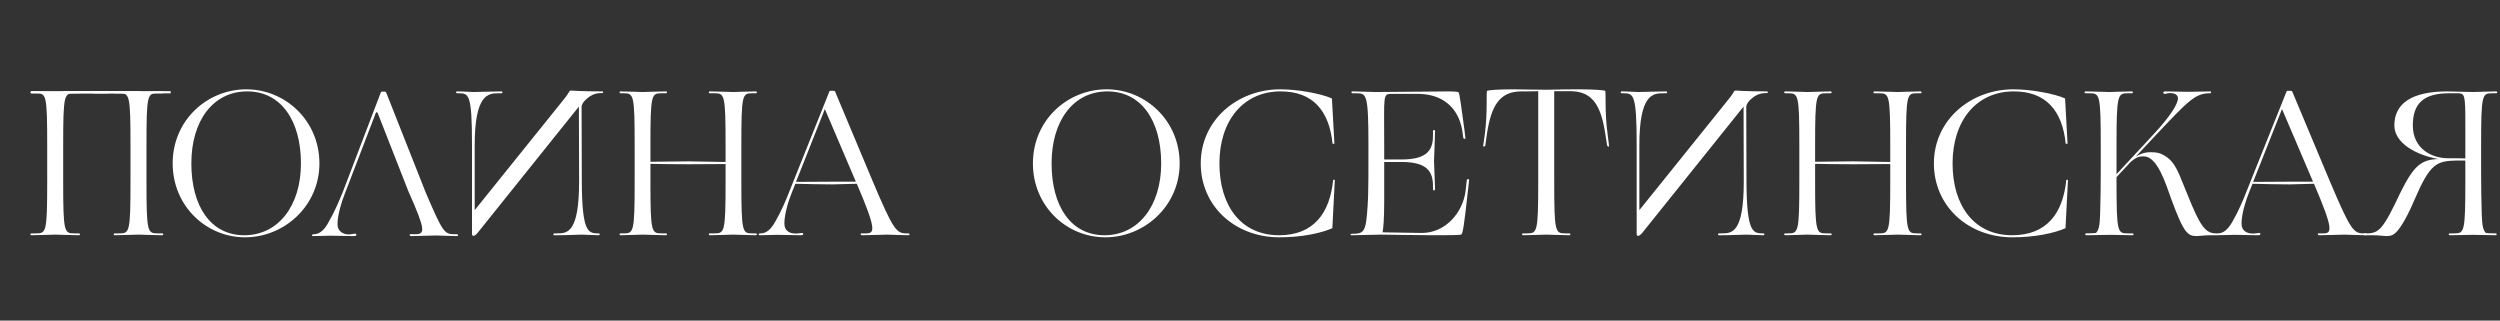
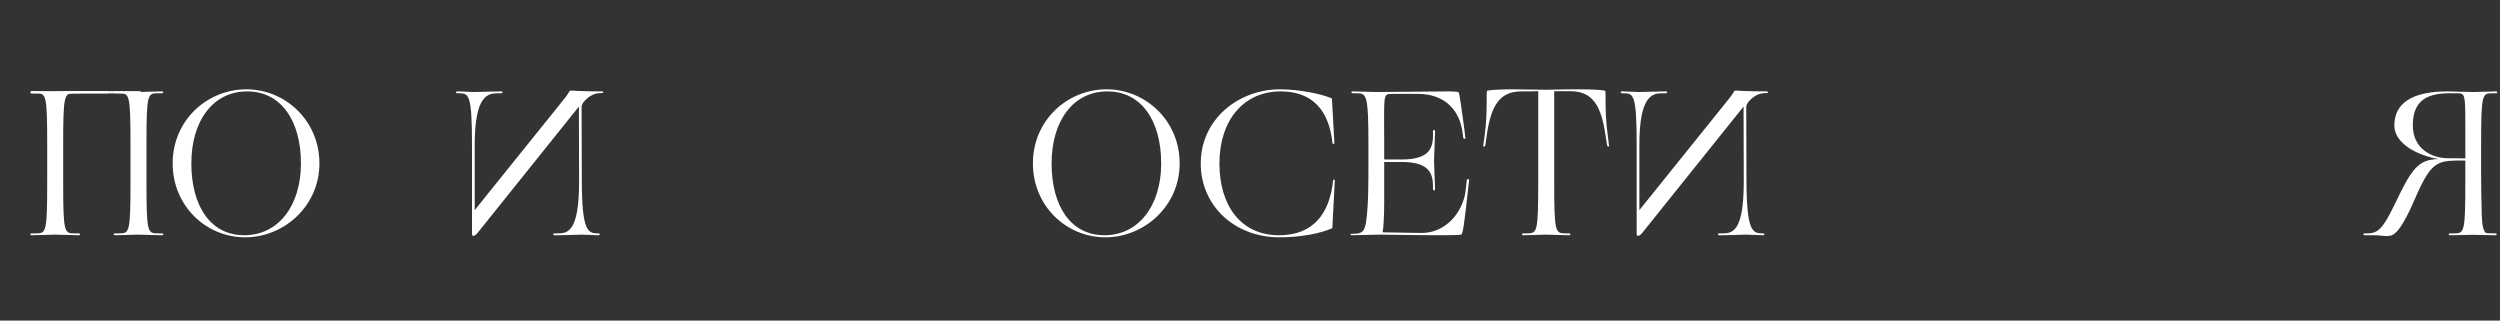
<svg xmlns="http://www.w3.org/2000/svg" width="1084" height="139" viewBox="0 0 1084 139" fill="none">
  <rect x="0" y="0" width="1084" height="139" fill="#333333" stroke="none" />
  <path d="M74.87 70.86C74.87 89.31 89.36 102.9 106.28 102.9C123.2 102.9 138.5 89.31 138.5 70.86C138.5 52.32 123.74 38.73 106.82 38.73C89.9 38.73 74.87 52.05 74.87 70.86ZM82.97 70.86C82.97 52.32 92.42 39.63 107.18 39.63C121.85 39.63 130.49 52.32 130.49 70.86C130.49 89.31 120.59 102 105.92 102C91.25 102 82.97 89.31 82.97 70.86Z" fill="white" />
  <path d="M20.467 78.69C20.467 100.83 20.017 101.19 15.607 101.19H13.717C12.997 101.19 12.997 102 13.717 102C16.237 102 22.717 101.73 23.977 101.73C25.327 101.73 31.627 102 34.147 102C34.867 102 34.867 101.19 34.147 101.19H32.257C27.847 101.19 27.397 100.83 27.397 78.69V62.94C27.397 40.8 27.847 40.44 32.257 40.44H34.147C34.867 40.44 34.867 39.63 34.147 39.63C31.627 39.63 25.327 39.9 23.977 39.9C22.717 39.9 16.237 39.63 13.717 39.63C12.997 39.63 12.997 40.44 13.717 40.44H15.607C20.017 40.44 20.467 40.8 20.467 62.94V78.69ZM56.58 78.69C56.58 100.83 56.13 101.19 51.72 101.19H49.83C49.11 101.19 49.11 102 49.83 102C52.35 102 58.83 101.73 60.09 101.73C61.44 101.73 67.74 102 70.26 102C70.98 102 70.98 101.19 70.26 101.19H68.37C63.96 101.19 63.51 100.83 63.51 78.69V62.94C63.51 40.8 63.96 40.44 68.37 40.44H70.26C70.98 40.44 70.98 39.63 70.26 39.63C67.74 39.63 61.44 39.9 60.09 39.9C58.83 39.9 52.35 39.63 49.83 39.63C49.11 39.63 49.11 40.44 49.83 40.44H51.72C56.13 40.44 56.58 40.8 56.58 62.94V78.69Z" fill="white" />
  <path d="M13.4 40.483V39.523H47V40.483H13.4Z" fill="white" />
  <path d="M27.4 40.483V39.523H61V40.483H27.4Z" fill="white" />
-   <path d="M40.4 40.483V39.523H74V40.483H40.4Z" fill="white" />
-   <path d="M163.35 48.64C163.53 48.64 163.71 48.82 163.8 49.09L177.03 82.84C184.68 100.03 184.41 101.56 179.91 101.56H178.02C177.3 101.56 177.57 102.37 178.29 102.37C180.9 102.37 187.83 102.1 189.18 102.1C190.53 102.1 195.48 102.37 198.09 102.37C198.45 102.37 198.63 102.19 198.63 101.92C198.63 101.74 198.45 101.56 198 101.56H197.28C192.69 101.56 192.15 101.11 184.59 83.47L167.4 40C167.31 39.82 167.22 39.73 166.68 39.73H165.78C165.33 39.73 165.24 39.82 165.15 40L148.59 83.38C147.06 87.16 144.81 92.29 142.56 96.16C140.76 99.67 138.6 101.56 136.08 101.56H135.9C135.27 101.56 135 102.37 135.72 102.37C137.97 102.37 142.02 102.19 143.19 102.19C144.72 102.19 151.83 102.37 153.45 102.37C154.35 102.37 154.53 102.1 154.53 101.83C154.53 101.56 154.35 101.29 153.9 101.29C153.54 101.29 152.1 101.65 151.38 101.65C148.23 101.65 146.34 99.85 146.34 97.24C146.34 93.28 148.05 87.61 149.58 83.83L162.9 49.09C162.99 48.82 163.17 48.64 163.35 48.64Z" fill="white" />
  <path d="M260.73 40.35C257.67 40.35 255.69 41.52 253.62 43.59C252.54 44.67 252.18 45.75 252.18 46.38L252.27 78.69C252.36 100.02 254.88 101.1 258.93 101.19H259.47C260.28 101.19 260.19 102 259.56 102C257.04 102 253.62 101.73 252.27 101.73C250.92 101.73 243 102.09 240.39 102C239.76 102 239.76 101.19 240.39 101.19H241.65C246.06 101.19 251.1 100.83 251.1 78.69L251.01 46.2L207.63 100.29C206.91 101.28 205.92 102.27 205.38 102.27C204.75 102.27 204.66 101.91 204.66 101.37V62.94C204.66 40.8 203.31 40.44 198.9 40.44H198.27C197.55 40.44 197.55 39.63 198.27 39.63C200.88 39.63 204.03 39.9 205.29 39.9C206.64 39.9 214.74 39.63 217.35 39.63C218.07 39.63 218.07 40.44 217.35 40.44H216.09C211.77 40.44 205.83 40.8 205.83 62.94V91.11L243.27 44.58C244.71 42.87 246.15 40.98 246.78 39.81C246.96 39.45 247.23 39.27 247.68 39.27C248.31 39.27 251.73 39.63 261.09 39.63C261.72 39.63 261.72 40.35 261.09 40.35H260.73Z" fill="white" />
  <path d="M765.73 40.35C762.67 40.35 760.69 41.52 758.62 43.59C757.54 44.67 757.18 45.75 757.18 46.38L757.27 78.69C757.36 100.02 759.88 101.1 763.93 101.19H764.47C765.28 101.19 765.19 102 764.56 102C762.04 102 758.62 101.73 757.27 101.73C755.92 101.73 748 102.09 745.39 102C744.76 102 744.76 101.19 745.39 101.19H746.65C751.06 101.19 756.1 100.83 756.1 78.69L756.01 46.2L712.63 100.29C711.91 101.28 710.92 102.27 710.38 102.27C709.75 102.27 709.66 101.91 709.66 101.37V62.94C709.66 40.8 708.31 40.44 703.9 40.44H703.27C702.55 40.44 702.55 39.63 703.27 39.63C705.88 39.63 709.03 39.9 710.29 39.9C711.64 39.9 719.74 39.63 722.35 39.63C723.07 39.63 723.07 40.44 722.35 40.44H721.09C716.77 40.44 710.83 40.8 710.83 62.94V91.11L748.27 44.58C749.71 42.87 751.15 40.98 751.78 39.81C751.96 39.45 752.23 39.27 752.68 39.27C753.31 39.27 756.73 39.63 766.09 39.63C766.72 39.63 766.72 40.35 766.09 40.35H765.73Z" fill="white" />
-   <path d="M275.19 78.69C275.19 100.83 274.74 101.19 270.33 101.19H269.16C268.44 101.19 268.44 102 269.16 102C271.68 102 277.35 101.73 278.7 101.73C279.96 101.73 286.17 102 288.69 102C289.41 102 289.41 101.19 288.69 101.19H286.89C282.48 101.19 282.03 100.83 282.03 78.69V71.04C285.45 71.13 292.2 71.22 298.68 71.22L314.61 71.13V78.69C314.61 100.83 314.16 101.19 309.75 101.19H307.86C307.14 101.19 307.14 102 307.86 102C310.47 102 316.59 101.73 317.94 101.73C319.29 101.73 325.05 102 327.66 102C328.38 102 328.38 101.19 327.66 101.19H326.22C321.9 101.19 321.45 100.83 321.45 78.69V62.94C321.45 40.8 321.9 40.44 326.22 40.44H327.66C328.38 40.44 328.38 39.63 327.66 39.63C325.05 39.63 319.29 39.9 317.94 39.9C316.59 39.9 310.47 39.63 307.86 39.63C307.14 39.63 307.14 40.44 307.86 40.44H309.75C314.16 40.44 314.61 40.8 314.61 62.94V70.23L298.59 69.96L282.03 70.14V62.94C282.03 40.8 282.48 40.44 286.89 40.44H288.69C289.41 40.44 289.41 39.63 288.69 39.63C286.17 39.63 279.96 39.9 278.7 39.9C277.35 39.9 271.68 39.63 269.16 39.63C268.44 39.63 268.44 40.44 269.16 40.44H270.33C274.74 40.44 275.19 40.8 275.19 62.94V78.69ZM371.516 79.68C380.066 99.66 379.346 101.19 375.476 101.19H373.586C372.866 101.19 373.136 102 373.856 102C376.466 102 383.396 101.73 384.746 101.73C386.096 101.73 391.226 102 393.836 102C394.196 102 394.376 101.82 394.376 101.55C394.376 101.37 394.196 101.19 393.746 101.19H393.026C388.706 101.19 387.356 99.75 378.446 78.69L362.066 39.63C361.976 39.45 361.706 39.36 361.166 39.36H360.266C359.816 39.36 359.726 39.45 359.636 39.63L342.266 83.01C340.826 86.79 338.576 91.92 336.326 95.79C334.436 99.3 332.366 101.19 329.846 101.19H329.486C329.216 101.19 328.946 101.37 328.946 101.55C328.946 101.82 329.126 102 329.486 102C331.736 102 335.786 101.82 336.956 101.82C338.486 101.82 345.596 102 347.216 102C348.116 102 348.296 101.73 348.296 101.46C348.296 101.19 348.116 101.01 347.666 101.01C347.306 101.01 345.866 101.28 345.146 101.28C341.906 101.28 340.106 99.75 340.106 96.87C340.106 92.91 341.816 87.24 343.346 83.46L344.876 79.68C347.576 79.77 356.576 79.95 360.986 79.95L371.516 79.68ZM371.066 78.69V78.78H360.446L345.146 78.87L357.656 47.28L371.066 78.69Z" fill="white" />
  <path d="M447.87 70.86C447.87 89.31 462.36 102.9 479.28 102.9C496.2 102.9 511.5 89.31 511.5 70.86C511.5 52.32 496.74 38.73 479.82 38.73C462.9 38.73 447.87 52.05 447.87 70.86ZM455.97 70.86C455.97 52.32 465.42 39.63 480.18 39.63C494.85 39.63 503.49 52.32 503.49 70.86C503.49 89.31 493.59 102 478.92 102C464.25 102 455.97 89.31 455.97 70.86ZM528.743 70.86C528.743 52.32 539.093 39.63 555.293 39.63C569.243 39.63 576.353 48 577.793 62.31H578.603L577.523 42.69C572.663 40.53 562.673 38.73 555.113 38.73C536.573 38.73 520.643 52.05 520.643 70.86C520.643 89.31 535.403 102.9 554.753 102.9C564.473 102.9 572.843 101.1 577.703 98.94L578.783 77.97H578.063C576.623 92.46 569.603 102 554.573 102C538.193 102 528.743 89.31 528.743 70.86ZM600.191 62.94C600.191 40.8 599.471 40.71 603.611 40.71H615.041C625.301 40.8 632.321 46.47 634.031 56.55L634.481 59.79C634.661 60.33 635.561 60.42 635.381 59.79L635.021 56.55C633.671 46.83 632.861 40.26 632.411 39.99C631.871 39.72 629.801 39.63 628.181 39.63C624.941 39.63 597.761 39.9 596.501 39.9C595.151 39.9 589.031 39.63 586.511 39.63C585.791 39.63 585.791 40.44 586.511 40.44H588.131C592.541 40.44 593.351 40.8 593.351 62.94C593.351 71.22 593.441 83.19 592.991 89.4C592.271 100.74 591.461 101.37 586.241 101.37C585.341 101.37 585.341 102 586.241 102L598.931 101.73C598.931 101.73 615.401 102 621.701 102C627.911 102 633.311 102 633.671 101.64C634.301 101.1 634.841 97.68 636.461 83.01L637.001 78.15C637.091 77.52 636.101 77.52 636.011 78.06L635.471 82.83C634.301 92.01 626.921 101.01 616.481 101.01C613.691 101.01 602.081 100.74 599.471 100.74C599.831 99.21 600.191 94.44 600.191 87.51V70.23H607.661C618.911 70.23 621.341 74.46 621.341 80.67V82.02C621.341 82.74 622.241 82.74 622.241 82.02C622.241 80.67 621.791 70.95 621.791 69.69C621.791 68.34 622.241 59.52 622.241 56.91C622.241 56.19 621.341 56.19 621.341 56.91V58.8C621.341 65.01 618.911 69.15 607.661 69.15H600.191V62.94ZM673.907 39.54H681.107C690.827 39.63 694.247 46.29 696.047 57.99L696.857 63.12C697.037 63.66 697.847 63.75 697.667 63.12L697.037 57.99C695.687 48.27 696.497 39.63 695.957 39.36C695.417 39.09 691.187 38.73 684.977 38.73H684.887C675.797 38.73 674.357 38.91 670.397 38.91C666.437 38.91 658.067 38.73 655.817 38.73C649.607 38.73 645.377 39.09 644.837 39.36C644.297 39.63 645.107 48.27 643.847 57.99L643.127 63.12C642.947 63.75 643.847 63.66 644.027 63.12L644.747 57.99C646.547 46.29 649.967 39.63 659.597 39.63C661.667 39.63 664.457 39.63 666.977 39.54V78.69C666.977 100.83 666.527 101.19 662.117 101.19H660.497C659.777 101.19 659.777 102 660.497 102C663.017 102 669.137 101.73 670.487 101.73C671.747 101.73 677.867 102 680.387 102C681.107 102 681.107 101.19 680.387 101.19H678.767C674.357 101.19 673.907 100.83 673.907 78.69V39.54Z" fill="white" />
-   <path d="M780.19 78.69C780.19 100.83 779.74 101.19 775.33 101.19H774.16C773.44 101.19 773.44 102 774.16 102C776.68 102 782.35 101.73 783.7 101.73C784.96 101.73 791.17 102 793.69 102C794.41 102 794.41 101.19 793.69 101.19H791.89C787.48 101.19 787.03 100.83 787.03 78.69V71.04C790.45 71.13 797.2 71.22 803.68 71.22L819.61 71.13V78.69C819.61 100.83 819.16 101.19 814.75 101.19H812.86C812.14 101.19 812.14 102 812.86 102C815.47 102 821.59 101.73 822.94 101.73C824.29 101.73 830.05 102 832.66 102C833.38 102 833.38 101.19 832.66 101.19H831.22C826.9 101.19 826.45 100.83 826.45 78.69V62.94C826.45 40.8 826.9 40.44 831.22 40.44H832.66C833.38 40.44 833.38 39.63 832.66 39.63C830.05 39.63 824.29 39.9 822.94 39.9C821.59 39.9 815.47 39.63 812.86 39.63C812.14 39.63 812.14 40.44 812.86 40.44H814.75C819.16 40.44 819.61 40.8 819.61 62.94V70.23L803.59 69.96L787.03 70.14V62.94C787.03 40.8 787.48 40.44 791.89 40.44H793.69C794.41 40.44 794.41 39.63 793.69 39.63C791.17 39.63 784.96 39.9 783.7 39.9C782.35 39.9 776.68 39.63 774.16 39.63C773.44 39.63 773.44 40.44 774.16 40.44H775.33C779.74 40.44 780.19 40.8 780.19 62.94V78.69ZM846.636 70.86C846.636 52.32 856.986 39.63 873.186 39.63C887.136 39.63 894.246 48 895.686 62.31H896.496L895.416 42.69C890.556 40.53 880.566 38.73 873.006 38.73C854.466 38.73 838.536 52.05 838.536 70.86C838.536 89.31 853.296 102.9 872.646 102.9C882.366 102.9 890.736 101.1 895.596 98.94L896.676 77.97H895.956C894.516 92.46 887.496 102 872.466 102C856.086 102 846.636 89.31 846.636 70.86ZM924.563 102C925.283 102 925.283 101.19 924.563 101.19H922.583C918.173 101.19 917.723 100.83 917.723 78.69V76.8L923.843 70.23C926.543 67.89 927.803 67.8 929.513 67.8C935.273 67.8 938.783 78.69 941.573 86.61C944.183 93.72 946.073 98.04 947.783 100.2C949.133 101.82 950.303 102.36 952.283 102.36C953.633 102.36 955.613 102 958.763 102H961.823C963.083 102 963.173 101.19 962.003 101.19H960.923C956.243 101.19 953.993 98.22 948.233 83.73C944.813 75.72 943.553 70.05 937.973 67.17C936.443 66.36 935.363 66 932.393 66C929.873 66 927.803 66.81 926.093 67.89L934.733 58.62C948.773 43.77 951.833 40.44 958.133 40.44H958.313C958.853 40.44 958.943 39.63 958.313 39.63C956.063 39.63 949.943 39.81 948.773 39.81C947.333 39.81 940.493 39.63 938.963 39.63C938.243 39.63 937.973 39.9 937.973 40.17C937.973 40.44 938.333 40.71 938.783 40.71C939.143 40.71 940.133 40.35 940.853 40.35C943.103 40.35 944.273 41.16 944.363 42.6C944.363 45.12 940.943 50.52 933.923 58.08L917.723 75.54V62.94C917.723 40.8 918.263 40.44 922.673 40.44H924.293C925.013 40.44 925.013 39.63 924.293 39.63C921.773 39.63 915.833 39.9 914.573 39.9C913.223 39.9 906.923 39.63 904.403 39.63C903.683 39.63 903.683 40.44 904.403 40.44H906.023C910.433 40.44 910.883 40.8 910.883 62.94V74.91C910.883 79.05 910.793 87.96 910.613 92.91C910.433 97.77 910.073 99.75 908.813 101.01C908.273 101.1 906.923 101.19 904.673 101.19C903.953 101.19 903.953 102 904.673 102C905.393 102 913.583 101.82 914.933 101.82C916.283 101.82 923.843 102 924.563 102ZM1003.34 79.68C1011.89 99.66 1011.17 101.19 1007.3 101.19H1005.41C1004.69 101.19 1004.96 102 1005.68 102C1008.29 102 1015.22 101.73 1016.57 101.73C1017.92 101.73 1023.05 102 1025.66 102C1026.02 102 1026.2 101.82 1026.2 101.55C1026.2 101.37 1026.02 101.19 1025.57 101.19H1024.85C1020.53 101.19 1019.18 99.75 1010.27 78.69L993.892 39.63C993.802 39.45 993.532 39.36 992.992 39.36H992.092C991.642 39.36 991.552 39.45 991.462 39.63L974.092 83.01C972.652 86.79 970.402 91.92 968.152 95.79C966.262 99.3 964.192 101.19 961.672 101.19H961.312C961.042 101.19 960.772 101.37 960.772 101.55C960.772 101.82 960.952 102 961.312 102C963.562 102 967.612 101.82 968.782 101.82C970.312 101.82 977.422 102 979.042 102C979.942 102 980.122 101.73 980.122 101.46C980.122 101.19 979.942 101.01 979.492 101.01C979.132 101.01 977.692 101.28 976.972 101.28C973.732 101.28 971.932 99.75 971.932 96.87C971.932 92.91 973.642 87.24 975.172 83.46L976.702 79.68C979.402 79.77 988.402 79.95 992.812 79.95L1003.34 79.68ZM1002.89 78.69V78.78H992.272L976.972 78.87L989.482 47.28L1002.89 78.69Z" fill="white" />
  <path d="M1072.12 101.82C1070.86 101.82 1064.83 102 1062.31 102C1061.59 102 1061.59 101.19 1062.31 101.19H1064.11C1068.52 101.19 1068.97 100.83 1068.97 78.69V69.6H1065.28C1056.28 69.78 1053.67 71.04 1046.92 86.61C1043.86 93.81 1041.34 98.04 1039.45 100.2C1038.01 101.82 1036.84 102.36 1034.86 102.36C1033.51 102.36 1031.8 102 1028.65 102H1025.41C1024.51 102 1024.6 101.19 1025.41 101.19H1026.04C1031.53 101.19 1033.24 99.57 1040.71 83.73C1046.56 71.94 1049.71 69.15 1057.36 68.97C1047.64 67.26 1038.19 62.04 1038.19 54.39C1038.19 44.85 1045.75 39.63 1061.23 39.63C1062.76 39.63 1071.04 39.9 1072.3 39.9C1073.65 39.9 1079.77 39.63 1082.29 39.63C1083.01 39.63 1083.01 40.44 1082.29 40.44H1080.67C1076.26 40.44 1075.81 40.8 1075.81 62.94V74.91C1075.81 79.05 1075.9 87.96 1076.08 92.91C1076.26 97.77 1076.62 99.75 1077.88 101.01C1078.42 101.1 1079.77 101.19 1082.02 101.19C1082.74 101.19 1082.74 102 1082.02 102C1081.3 102 1073.47 101.82 1072.12 101.82ZM1068.97 54.03C1068.97 40.8 1068.79 40.44 1065.46 40.44H1061.95C1050.7 40.44 1046.2 45.03 1046.2 54.39C1046.2 64.56 1054.48 68.61 1061.41 68.61C1064.92 68.61 1067.26 68.61 1068.97 68.7V54.03Z" fill="white" />
</svg>